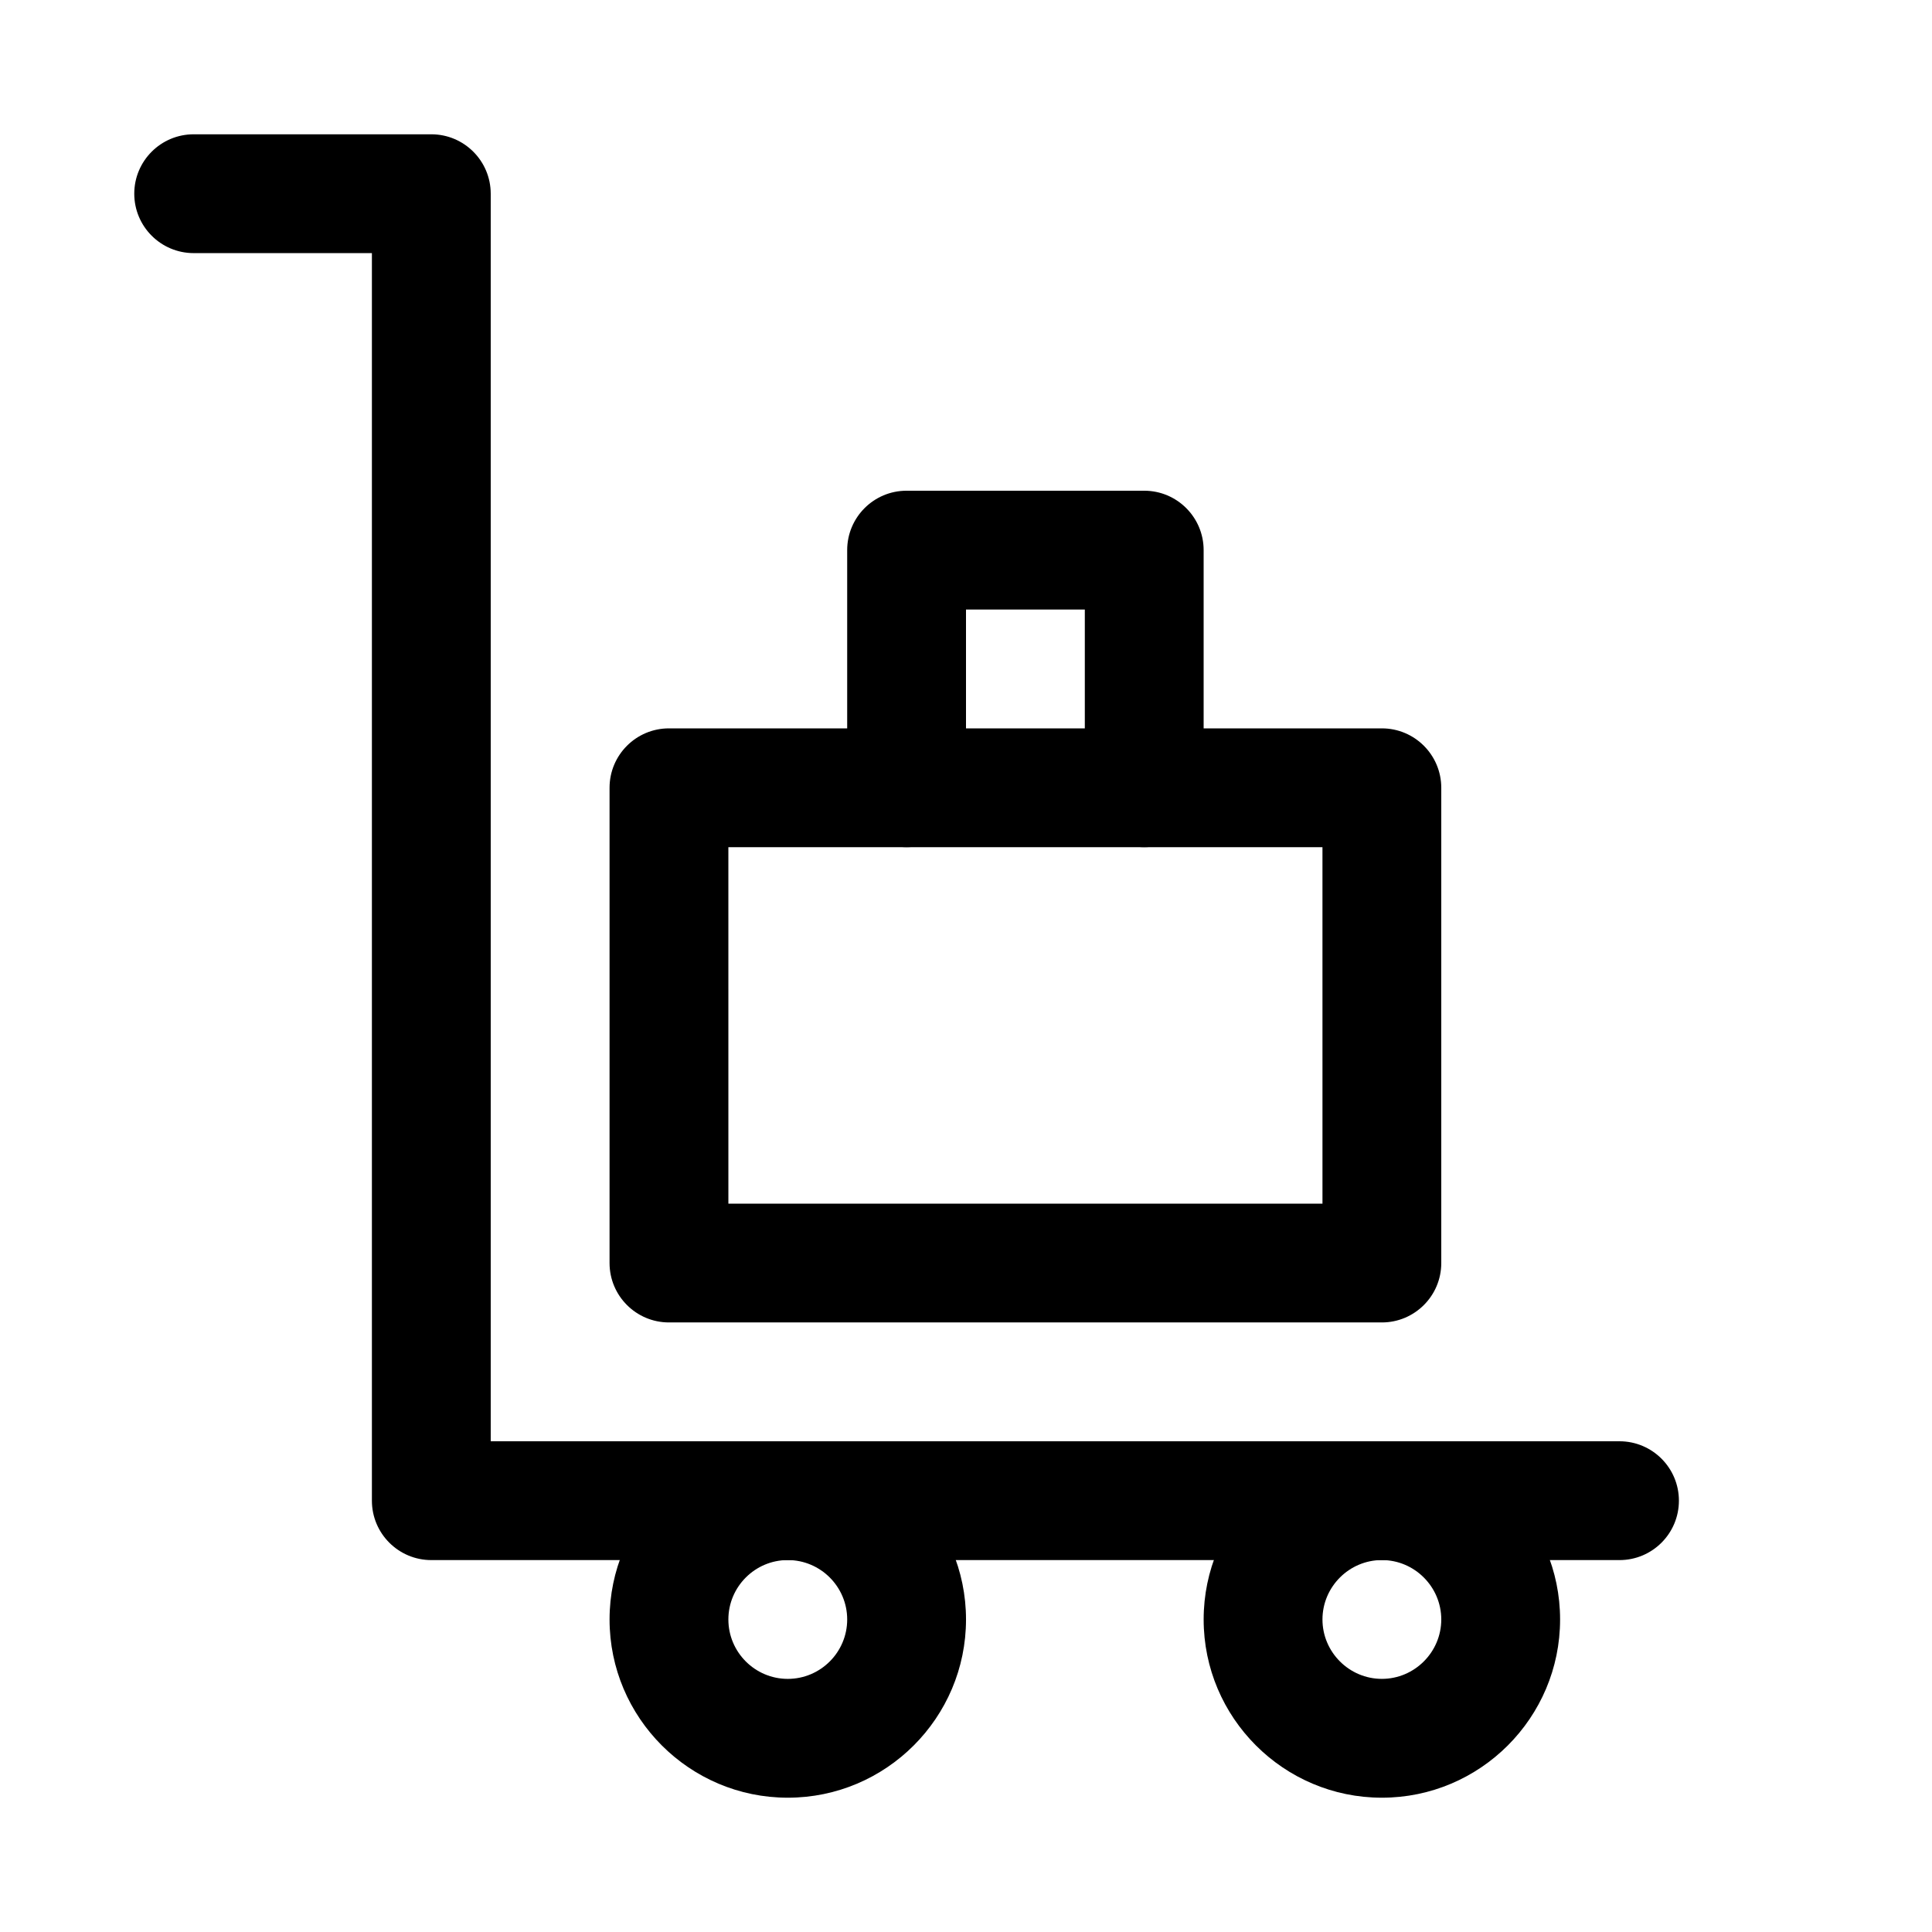
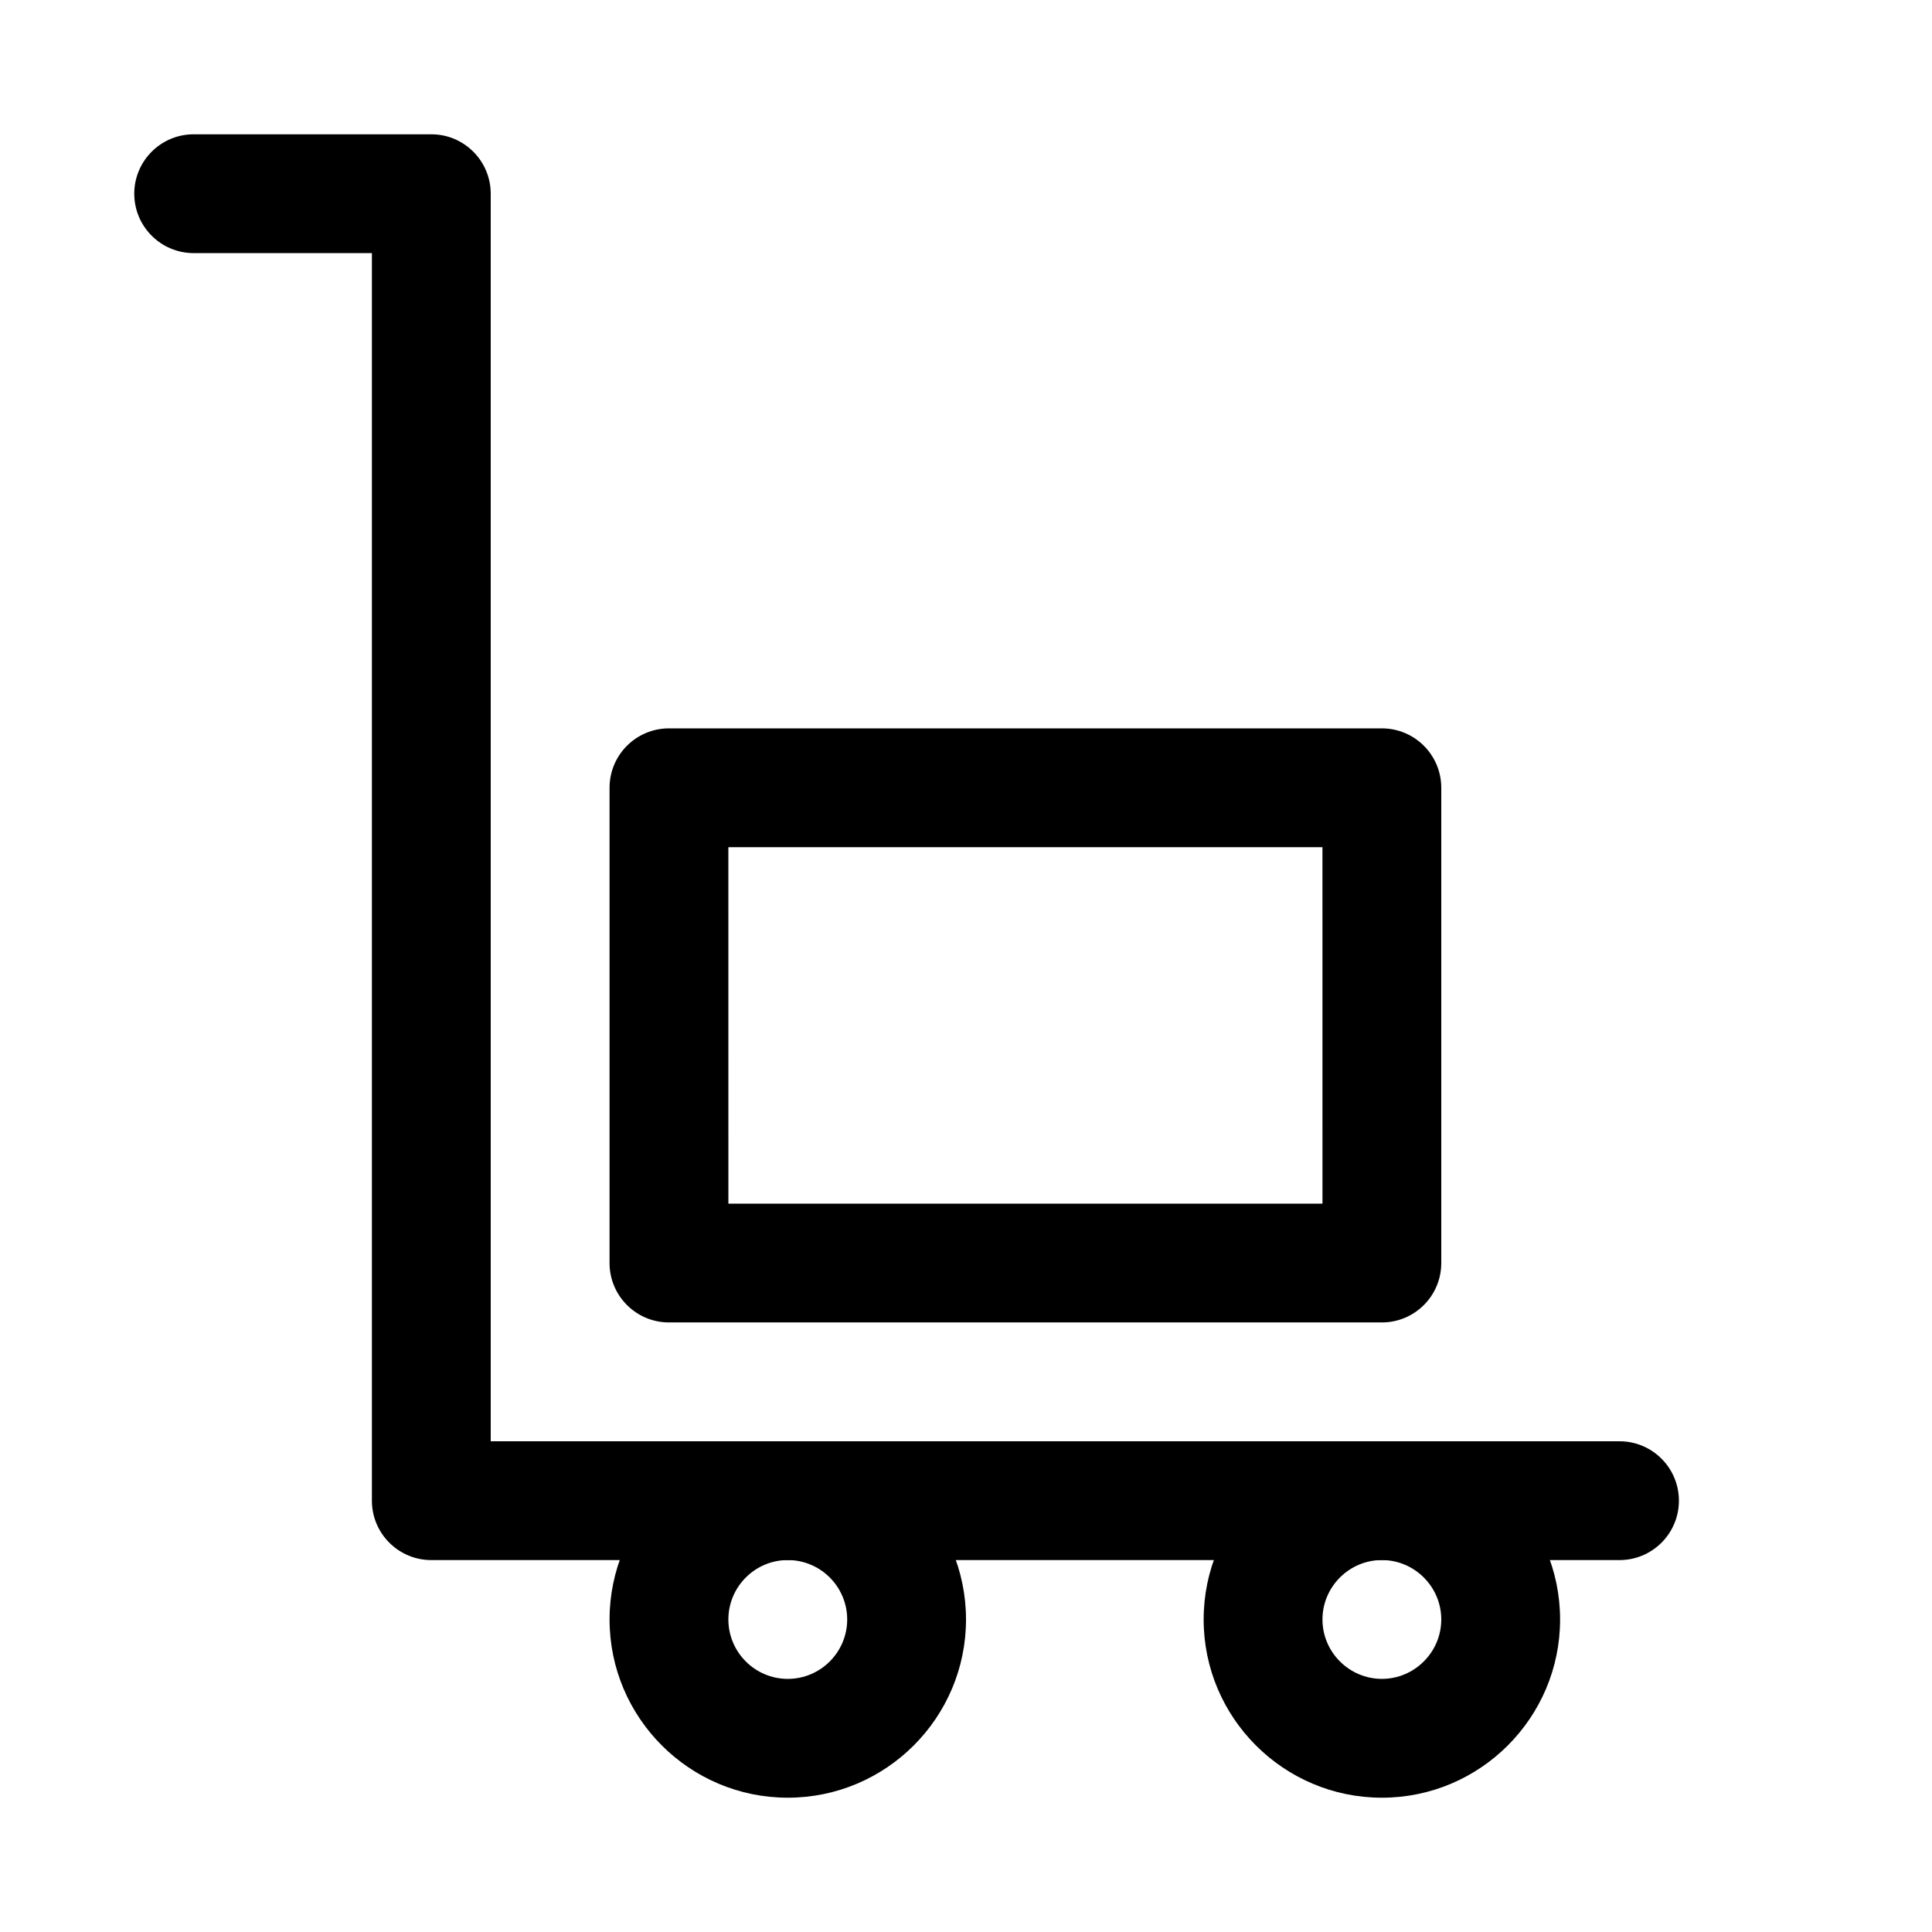
<svg xmlns="http://www.w3.org/2000/svg" fill="#000000" width="800px" height="800px" version="1.1" viewBox="144 144 512 512">
  <g>
    <path d="m352.77 620.41c-26.039 0-47.23-21.191-47.23-47.23 0-26.043 21.191-47.234 47.23-47.234 26.043 0 47.234 21.191 47.234 47.234 0 26.039-21.191 47.23-47.234 47.23zm0-62.977c-8.691 0-15.742 7.086-15.742 15.746s7.051 15.742 15.742 15.742 15.746-7.082 15.746-15.742-7.055-15.746-15.746-15.746z" />
    <path d="m510.21 620.41c-26.039 0-47.23-21.191-47.23-47.23 0-26.039 21.191-47.23 47.23-47.23 26.039 0 47.23 21.191 47.23 47.23 0 26.039-21.191 47.23-47.23 47.23zm0-62.977c-8.66 0-15.742 7.086-15.742 15.742 0 8.66 7.086 15.742 15.742 15.742 8.66 0 15.742-7.086 15.742-15.742s-7.082-15.742-15.742-15.742z" />
    <path d="m573.18 557.44h-314.88c-8.688 0-15.742-7.051-15.742-15.742v-330.62h-47.234c-8.688 0-15.742-7.055-15.742-15.746 0-8.688 7.055-15.742 15.742-15.742h62.977c8.691 0 15.746 7.055 15.746 15.742v330.62h299.14c8.691 0 15.742 7.055 15.742 15.742 0 8.695-7.051 15.746-15.742 15.746z" />
    <path d="m510.21 494.46h-188.93c-8.691 0-15.742-7.051-15.742-15.742v-125.95c0-8.691 7.051-15.742 15.742-15.742h188.93c8.691 0 15.742 7.051 15.742 15.742v125.95c0 8.691-7.051 15.742-15.742 15.742zm-173.18-31.484h157.44l-0.004-94.465h-157.44z" />
-     <path d="m447.23 368.51c-8.691 0-15.742-7.055-15.742-15.746v-47.23h-31.488v47.23c0 8.691-7.055 15.746-15.746 15.746s-15.742-7.055-15.742-15.746v-62.977c0-8.691 7.051-15.742 15.742-15.742h62.977c8.691 0 15.746 7.051 15.746 15.742v62.977c0 8.691-7.055 15.746-15.746 15.746z" />
  </g>
</svg>